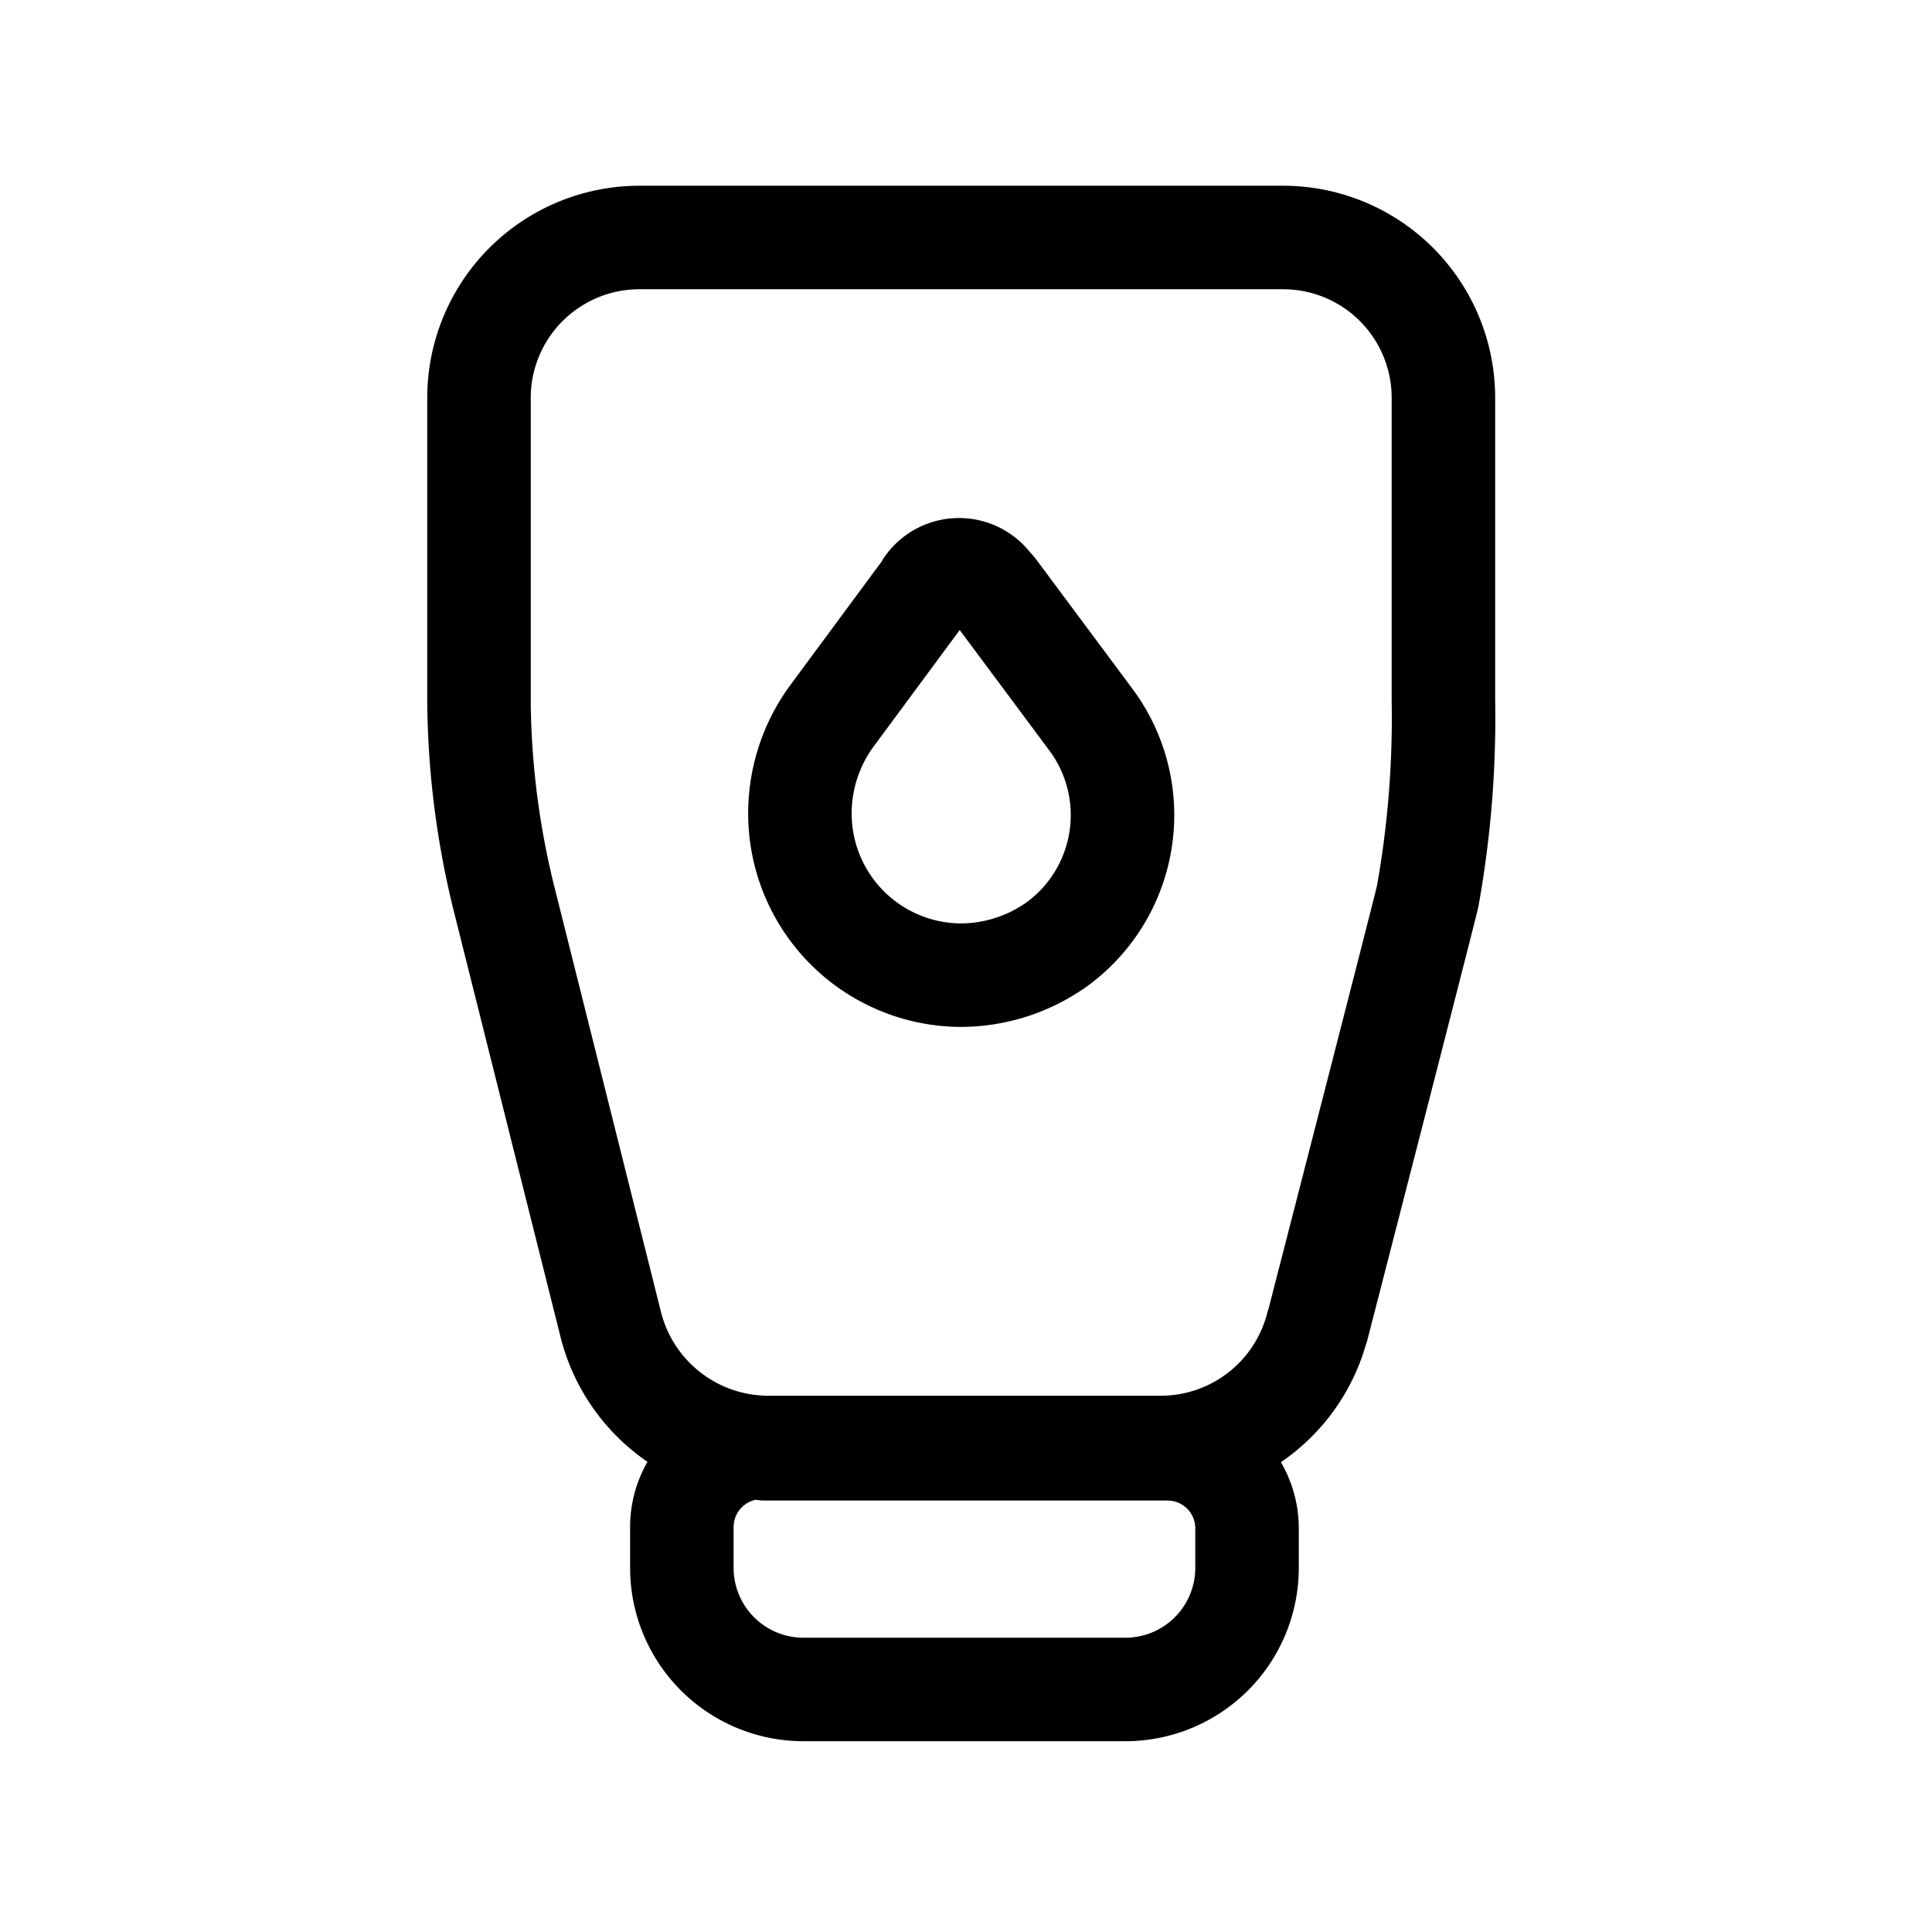
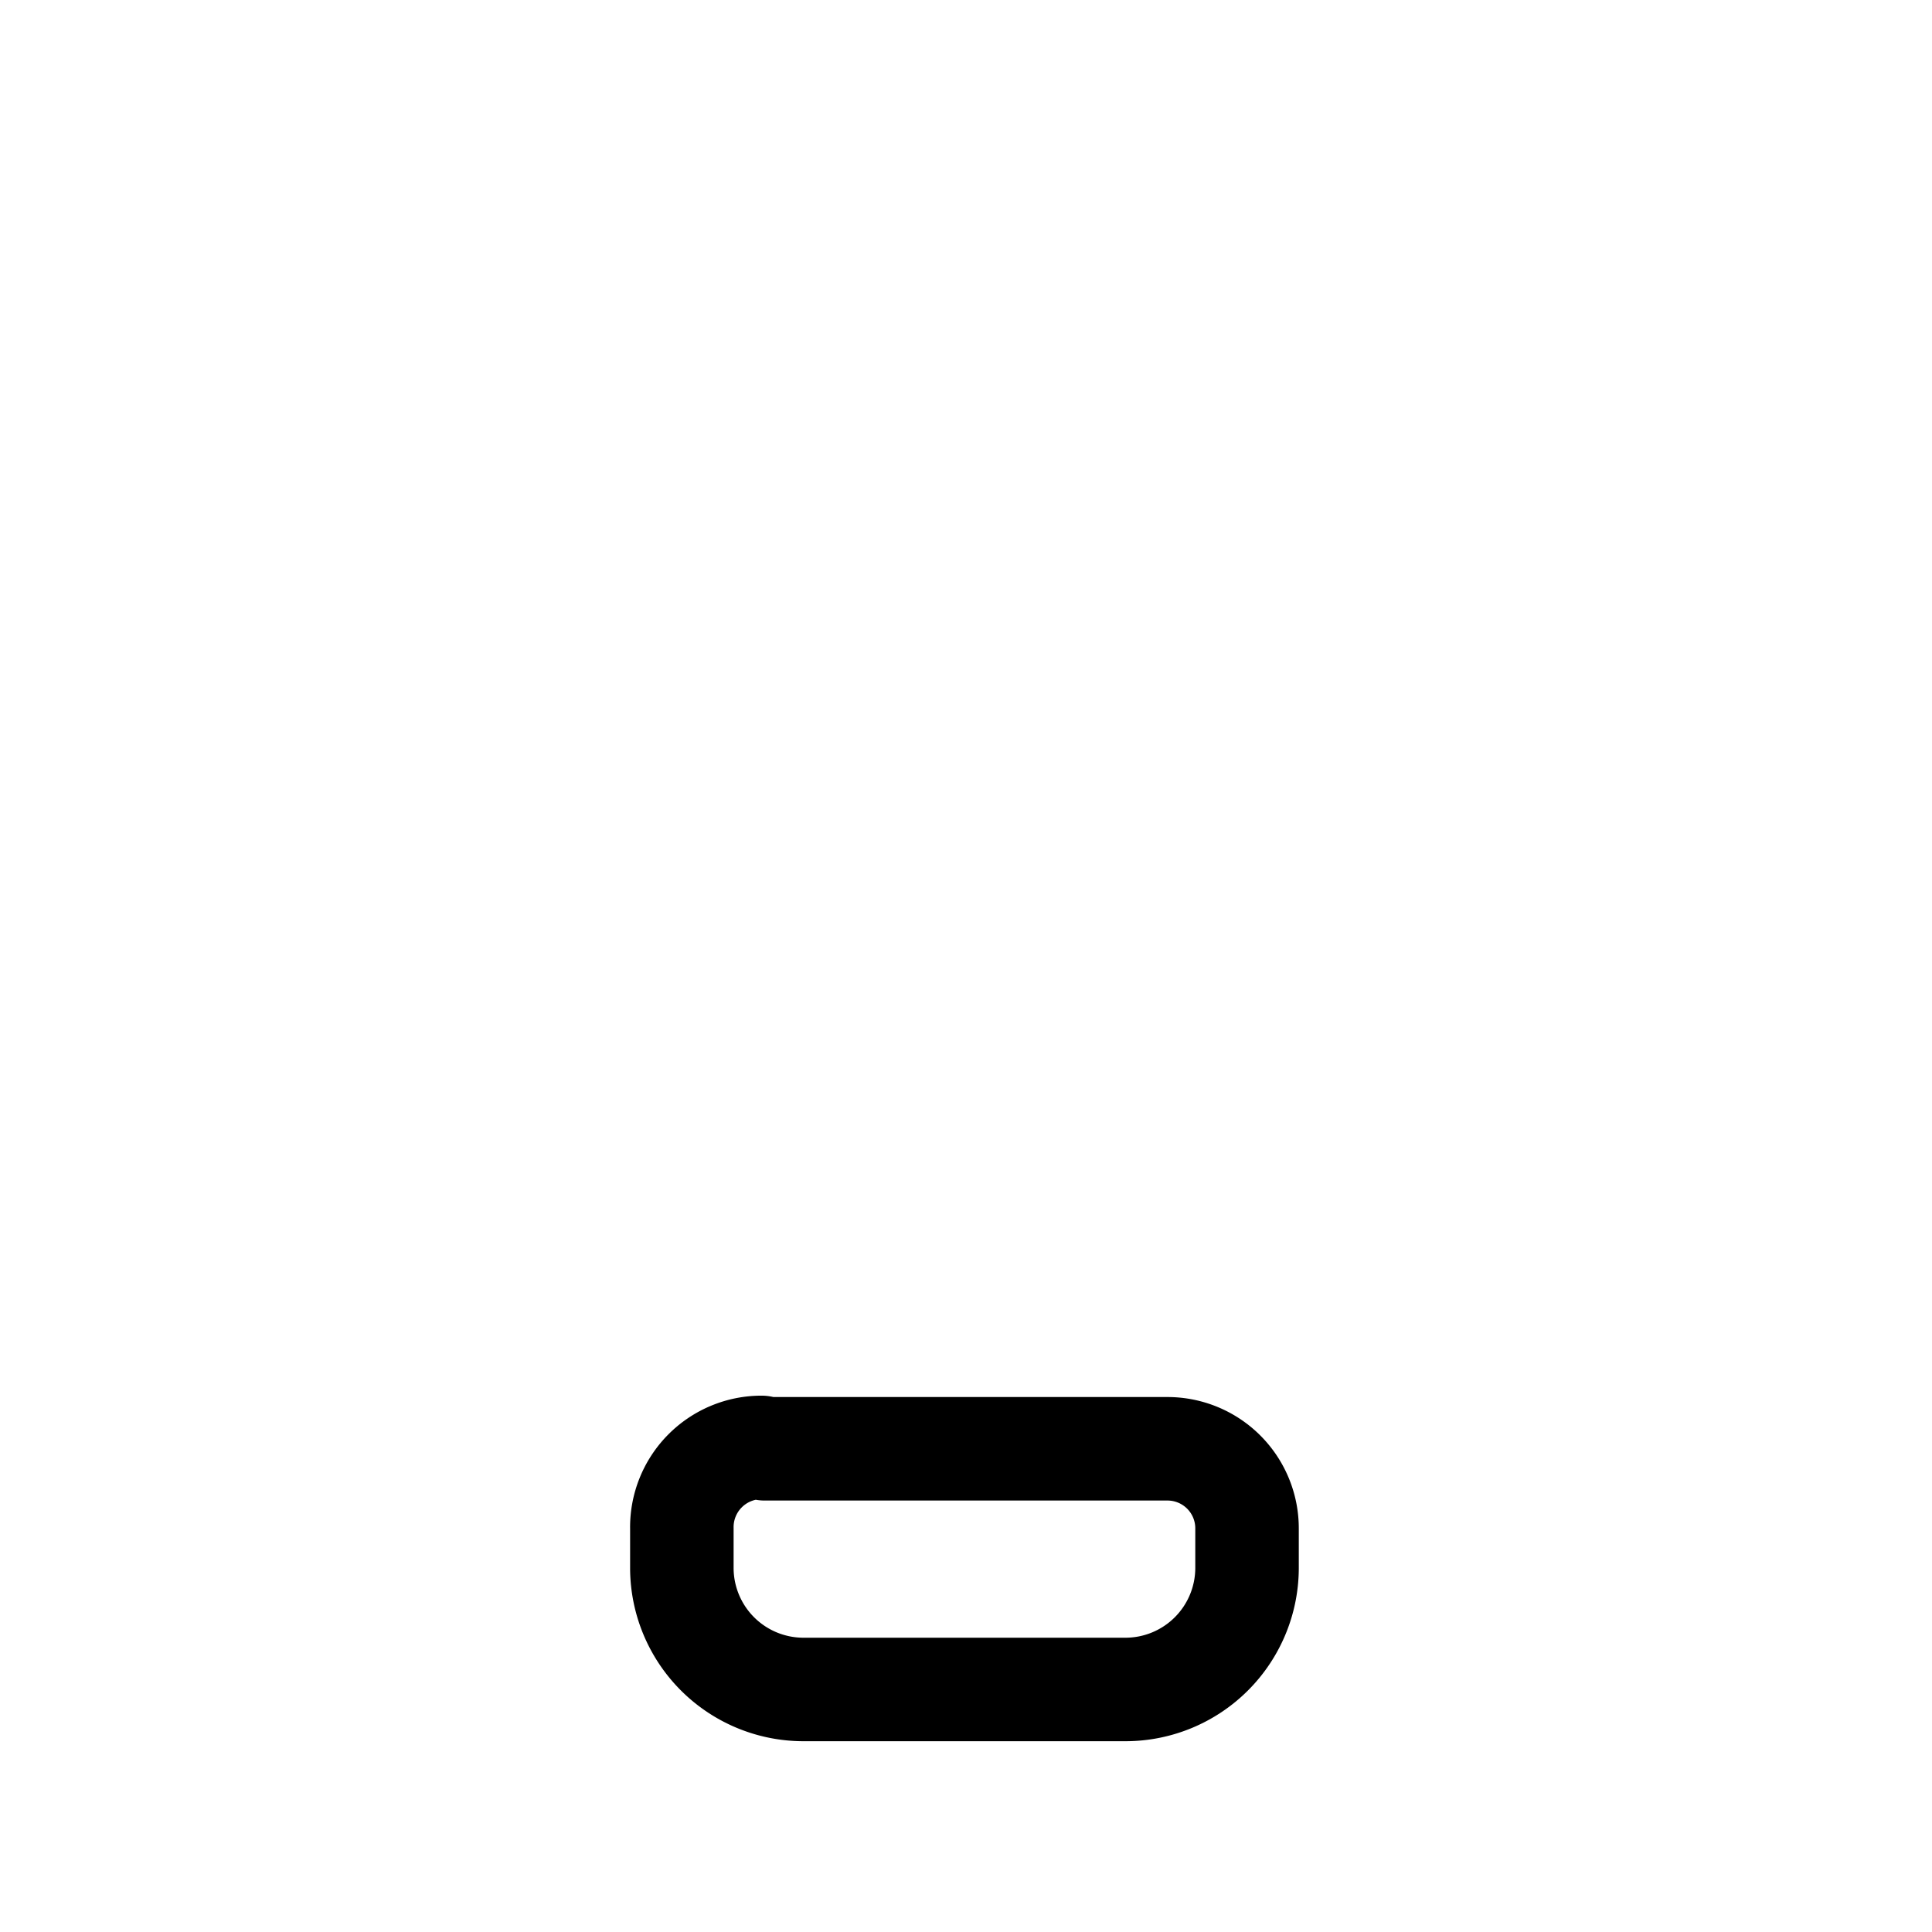
<svg xmlns="http://www.w3.org/2000/svg" id="moncoiffeur_revente-produit-vegan" width="28" height="28" viewBox="0 0 28 28">
  <g id="Groupe_77" data-name="Groupe 77" transform="translate(6.942 3.442)">
-     <path id="Tracé_87" data-name="Tracé 87" d="M19.7,12.491c.009,0-1.6,6.245-1.6,6.245v-.012a2.343,2.343,0,0,1-2.263,1.762h-5.7a2.357,2.357,0,0,1-2.275-1.773L6.312,12.53h0A12.26,12.26,0,0,1,5.95,9.695V5.3h0A2.325,2.325,0,0,1,8.272,2.95h9.322a2.323,2.323,0,0,1,2.333,2.322V9.647A14.641,14.641,0,0,1,19.7,12.491Z" transform="translate(-5.95 -2.95)" fill="none" stroke="#000" stroke-linecap="round" stroke-linejoin="round" stroke-width="1.5" />
    <path id="Tracé_88" data-name="Tracé 88" d="M9.672,18h5.822a1.153,1.153,0,0,1,1.167,1.155v.583h0a1.763,1.763,0,0,1-1.75,1.75H10.22a1.763,1.763,0,0,1-1.75-1.75h0v-.583h0A1.155,1.155,0,0,1,9.625,17.98Z" transform="translate(-5.53 -0.445)" fill="none" stroke="#000" stroke-linecap="round" stroke-linejoin="round" stroke-width="1.5" />
-     <path id="Tracé_89" data-name="Tracé 89" d="M12.793,8.233,14.182,10.1h0a2.318,2.318,0,0,1-.478,3.255,2.416,2.416,0,0,1-1.4.455h0A2.343,2.343,0,0,1,9.97,11.464a2.389,2.389,0,0,1,.455-1.4l1.388-1.878V8.174a.567.567,0,0,1,.8-.128.55.55,0,0,1,.117.117Z" transform="translate(-5.319 -3.119)" fill="none" stroke="#000" stroke-linecap="round" stroke-linejoin="round" stroke-width="1.5" />
  </g>
  <path id="Tracé_90" data-name="Tracé 90" d="M0,0H28V28H0Z" fill="none" />
</svg>